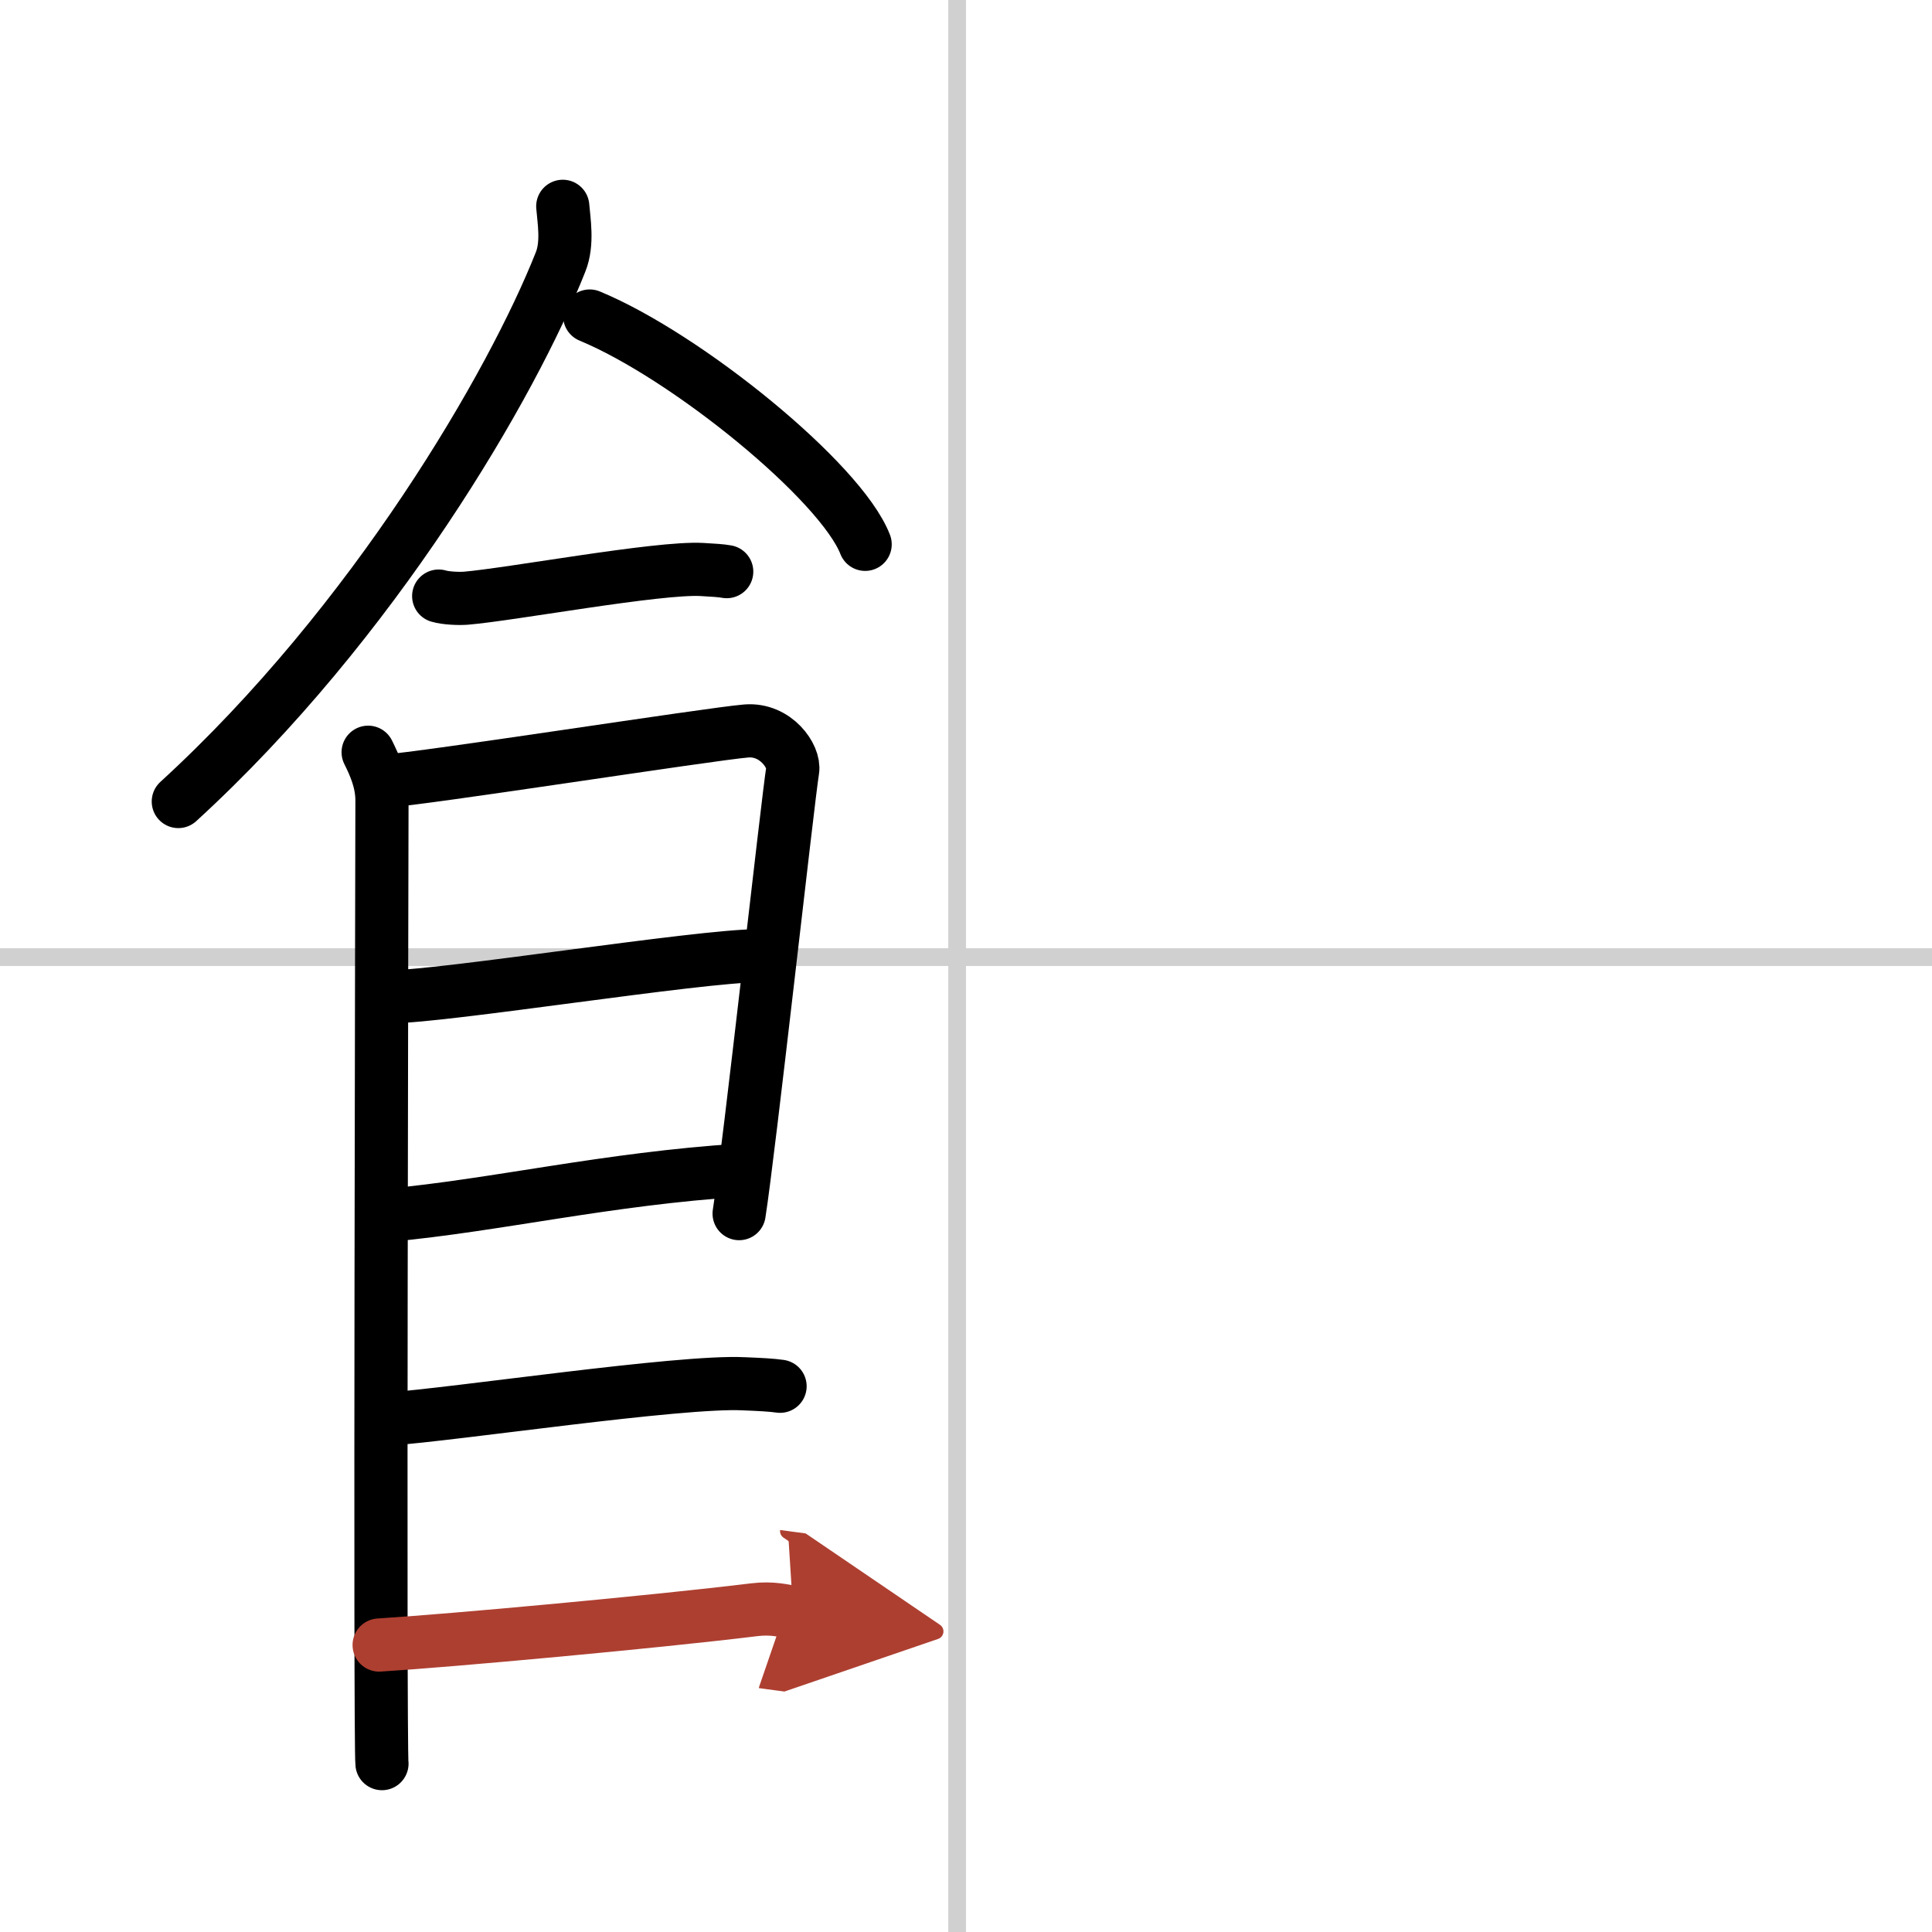
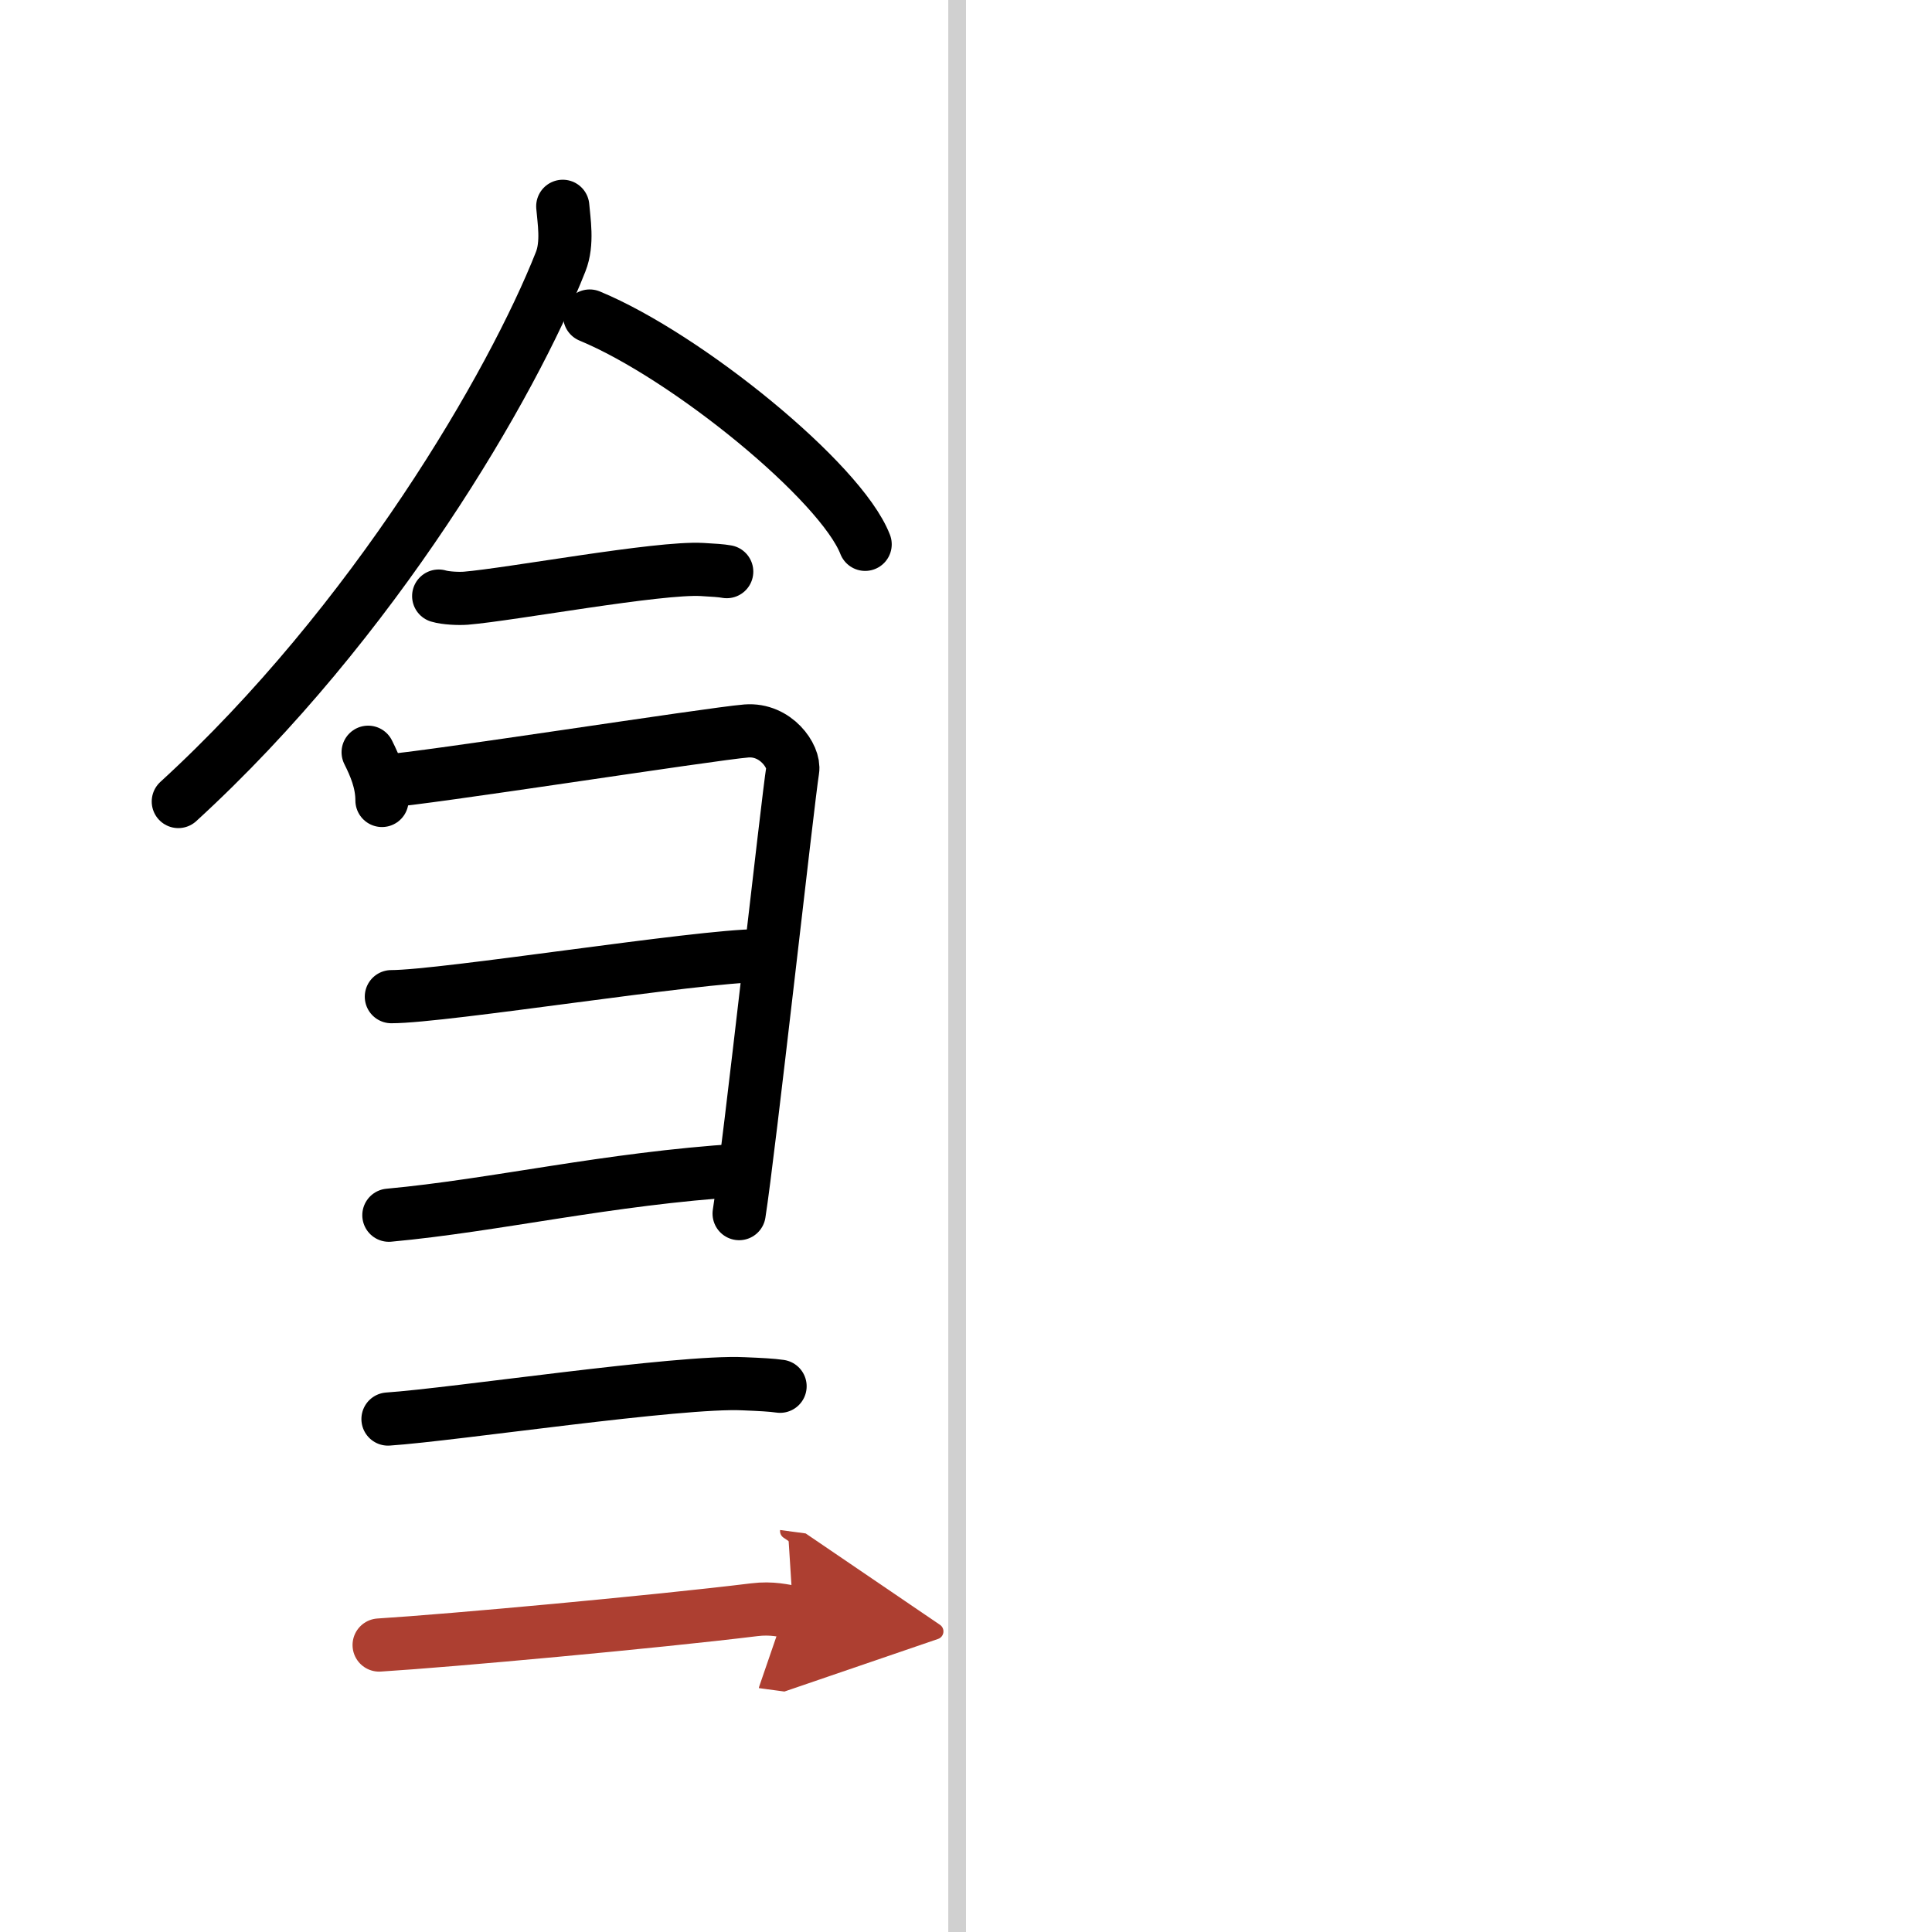
<svg xmlns="http://www.w3.org/2000/svg" width="400" height="400" viewBox="0 0 109 109">
  <defs>
    <marker id="a" markerWidth="4" orient="auto" refX="1" refY="5" viewBox="0 0 10 10">
      <polyline points="0 0 10 5 0 10 1 5" fill="#ad3f31" stroke="#ad3f31" />
    </marker>
  </defs>
  <g fill="none" stroke="#000" stroke-linecap="round" stroke-linejoin="round" stroke-width="3">
    <rect width="100%" height="100%" fill="#fff" stroke="#fff" />
    <line x1="54" x2="54" y2="109" stroke="#d0d0d0" stroke-width="1" />
-     <line x2="109" y1="54" y2="54" stroke="#d0d0d0" stroke-width="1" />
    <path d="m31.75 11.64c0.06 0.78 0.3 2.08-0.12 3.13-2.71 6.87-10.51 20.33-21.57 30.45" />
    <path d="m33.27 17.83c5.48 2.27 14.17 9.35 15.54 12.88" />
    <path d="m24.75 33.63c0.4 0.12 1.13 0.15 1.53 0.12 2.54-0.21 10.87-1.76 13.33-1.62 0.66 0.04 1.06 0.06 1.39 0.12" />
-     <path d="m20.77 42.44c0.39 0.78 0.78 1.68 0.78 2.72s-0.13 53.29 0 54.34" />
+     <path d="m20.77 42.44c0.39 0.78 0.78 1.68 0.78 2.72" />
    <path d="m21.69 44.07c2.2-0.13 18.41-2.67 20.42-2.83 1.67-0.13 2.74 1.45 2.61 2.22-0.26 1.57-2.47 21.54-3.02 25.01" />
    <path d="m22.08 56.23c2.97 0 17.36-2.31 20.72-2.31" />
    <path d="M21.94,68.56C28,68,34.25,66.5,41.79,66.02" />
    <path d="m21.89 80.06c3.73-0.25 16.46-2.17 20.07-1.99 0.97 0.04 1.56 0.07 2.05 0.14" />
    <path d="m21.39 92.81c4.03-0.25 15.61-1.31 21.15-1.99 1.04-0.13 1.69 0.07 2.21 0.14" marker-end="url(#a)" stroke="#ad3f31" />
  </g>
</svg>